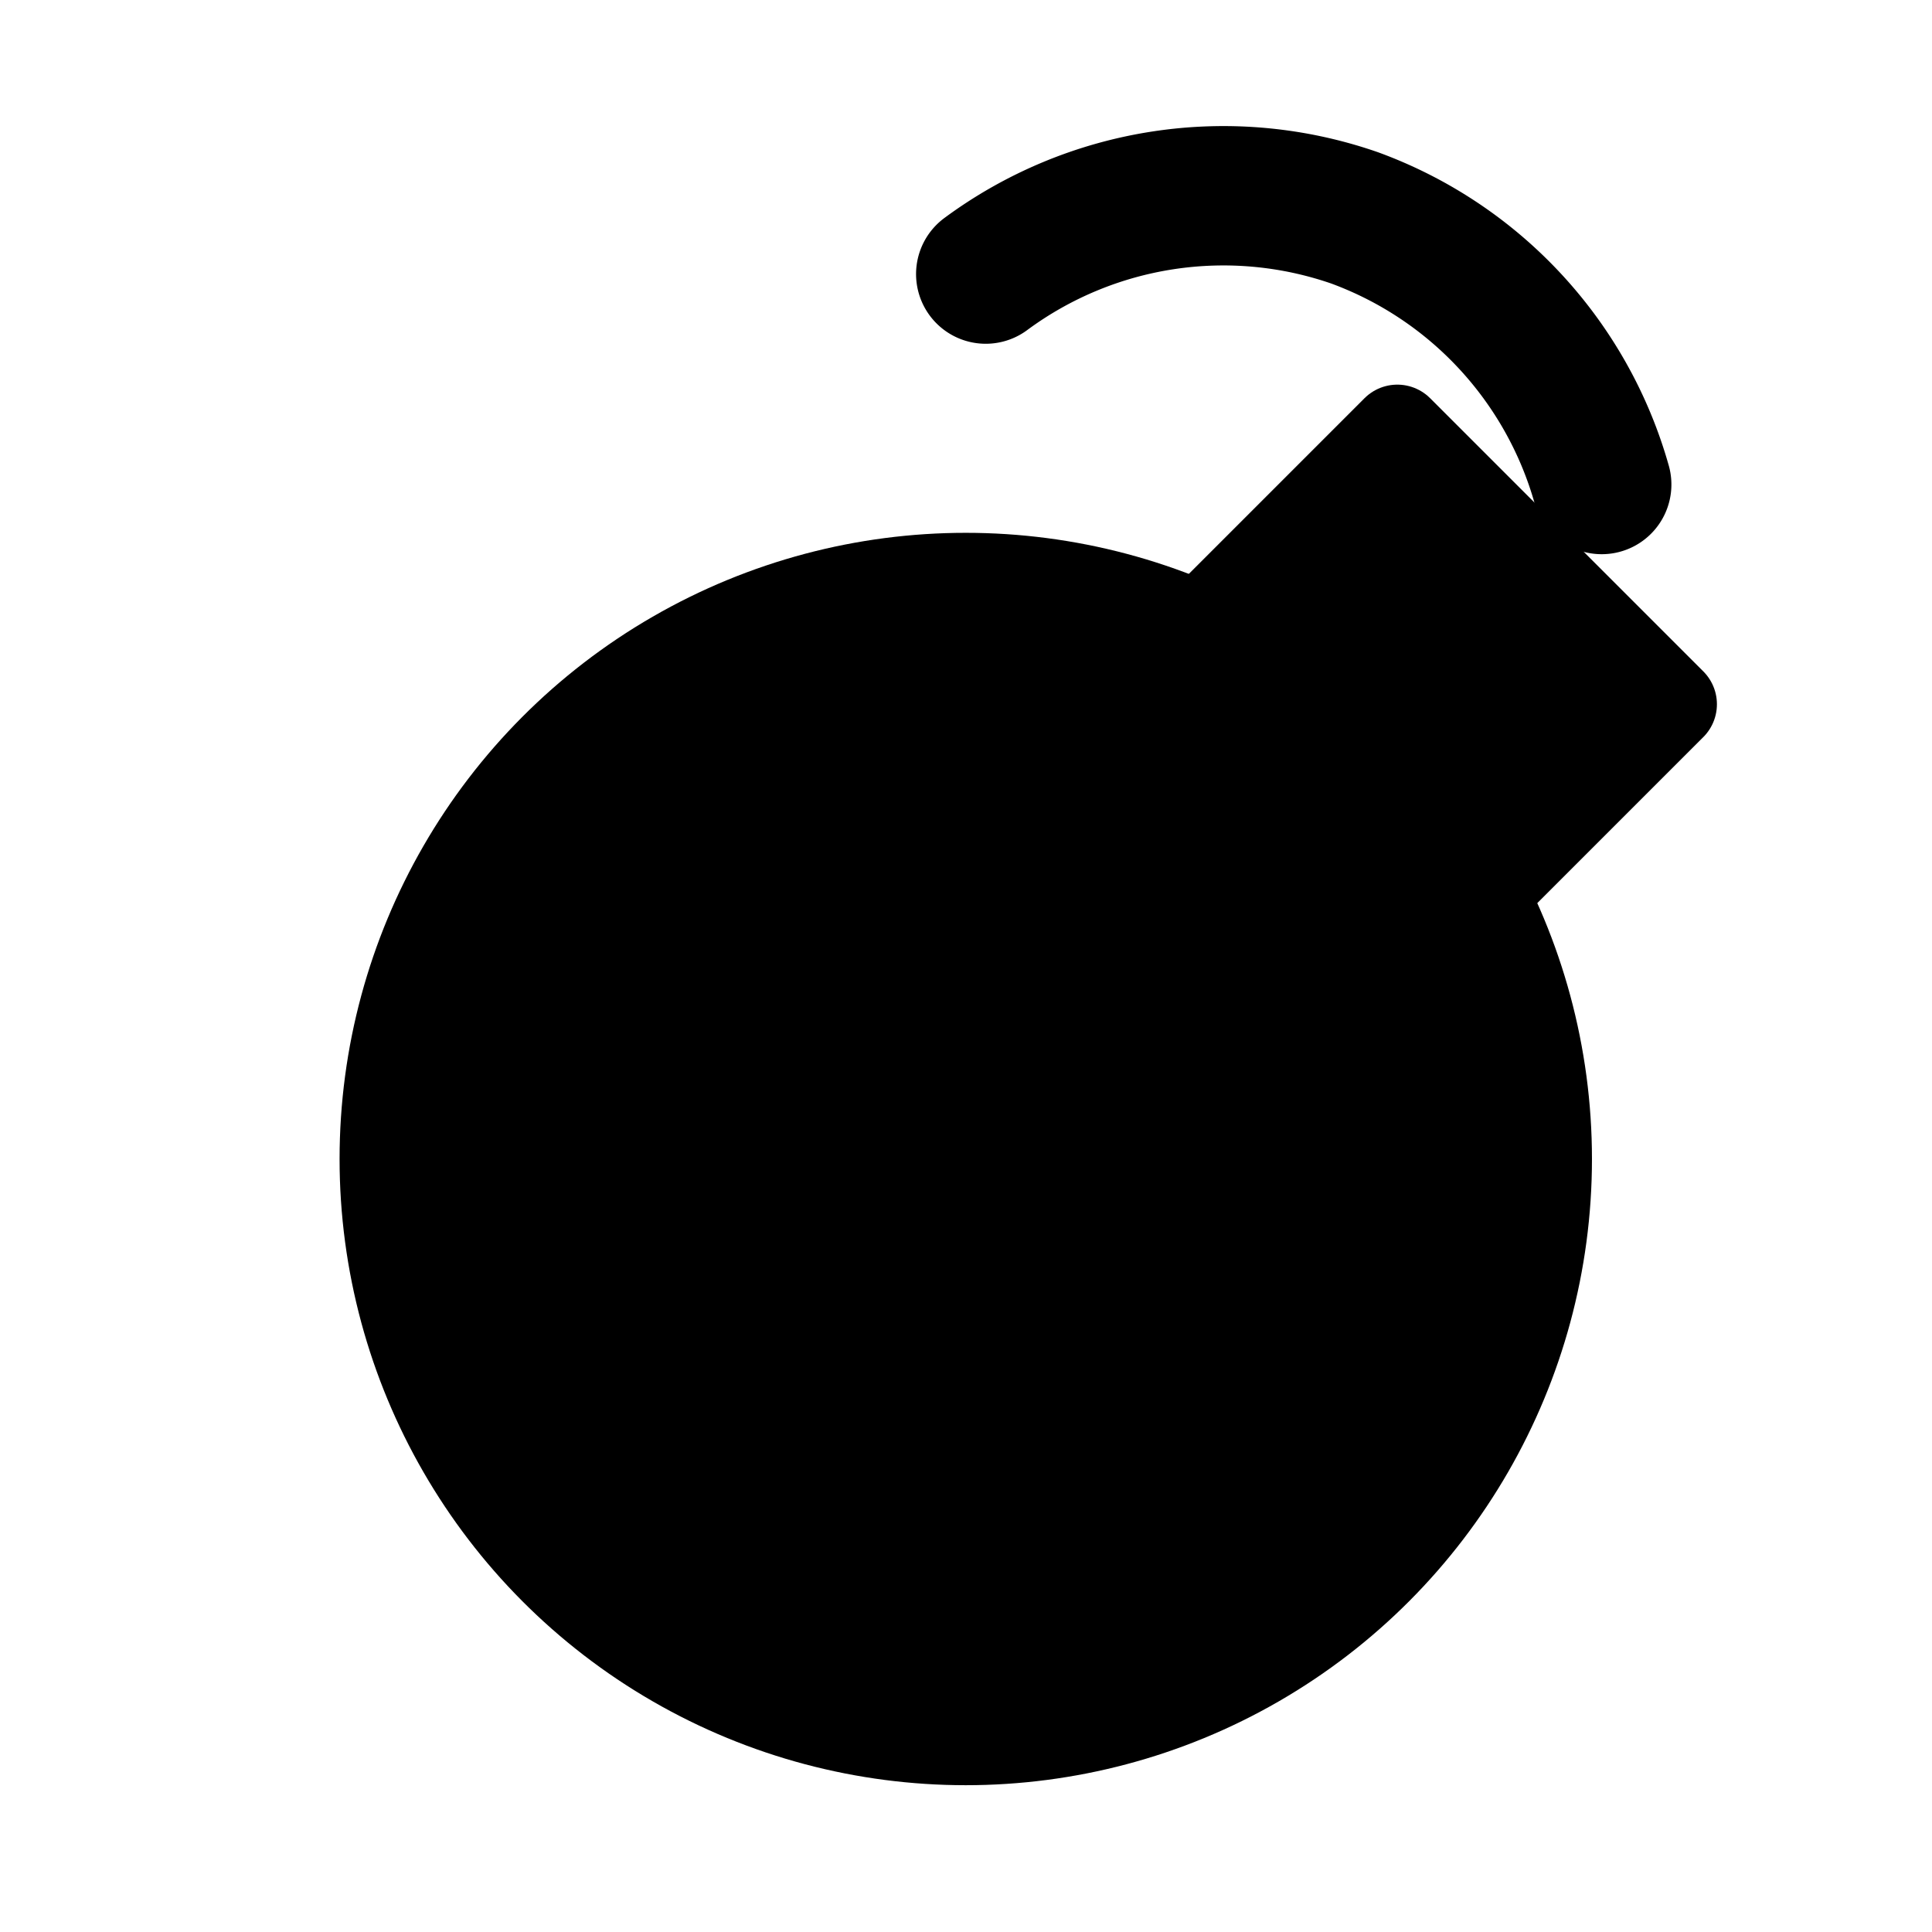
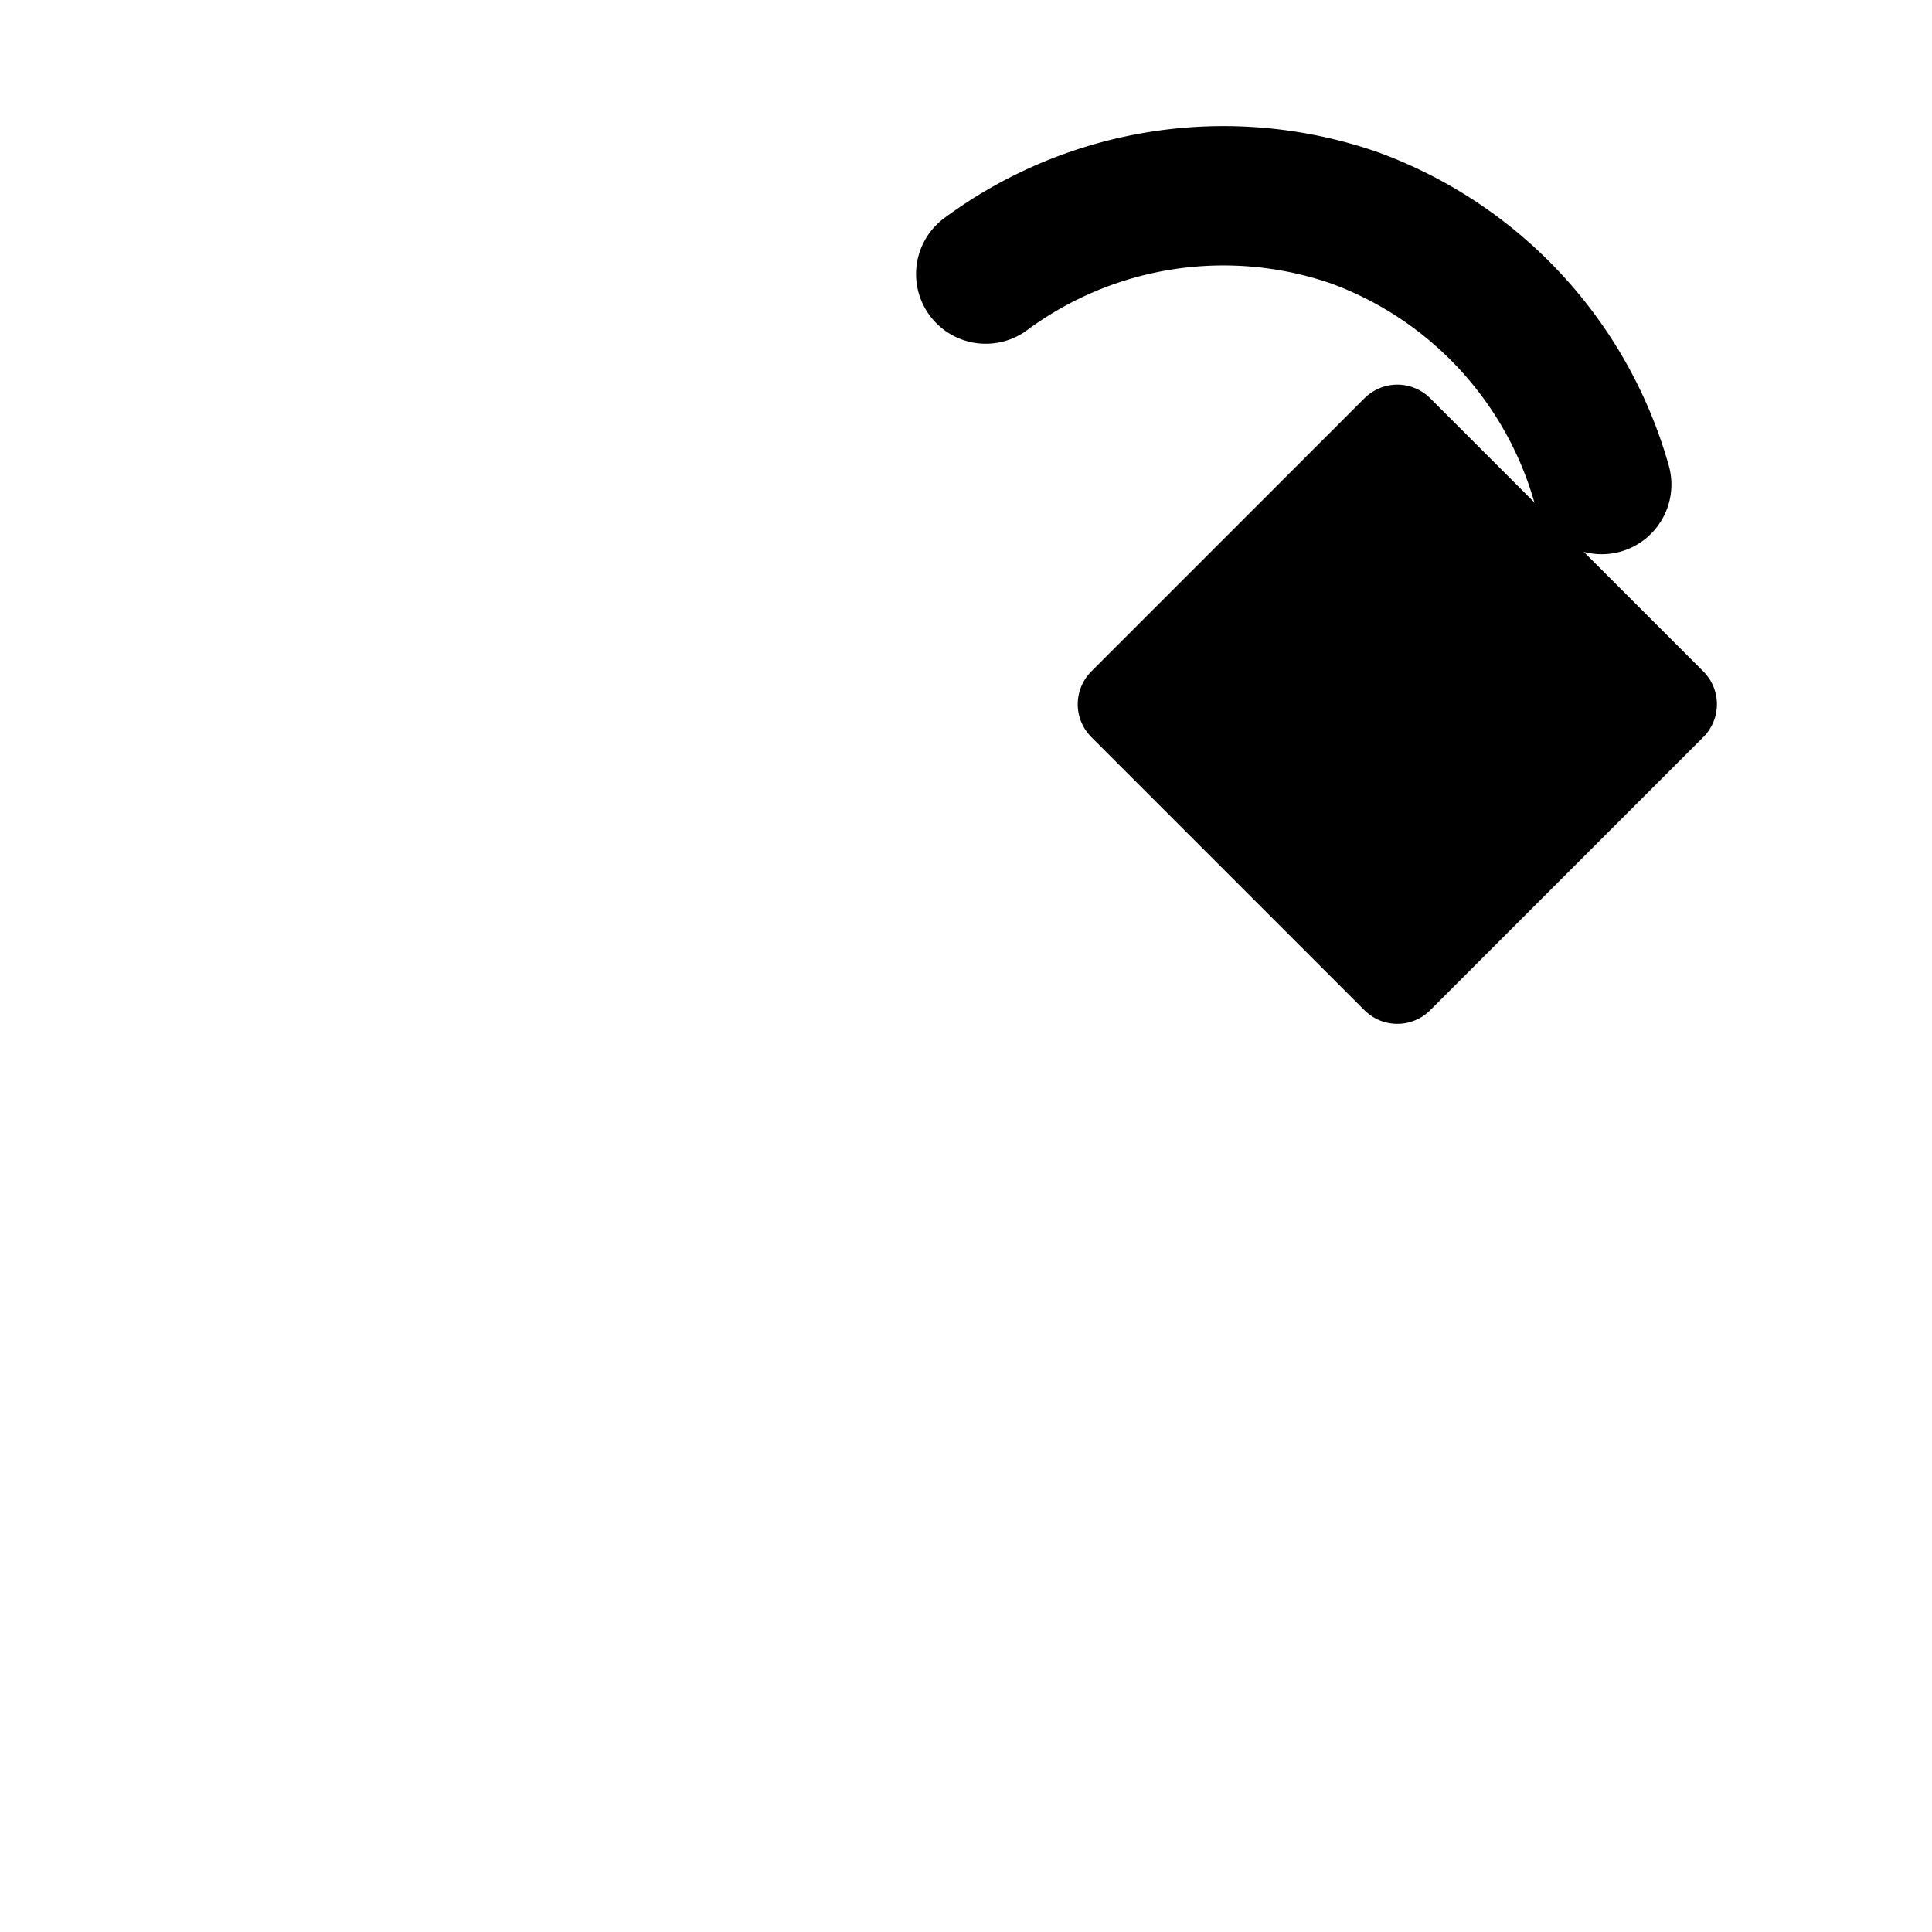
<svg xmlns="http://www.w3.org/2000/svg" viewBox="0 0 41.59 41.59" xml:space="preserve">
  <g stroke="#000" stroke-width="2" stroke-linecap="round" stroke-linejoin="round">
-     <circle cx="20.79" cy="24.95" r="12.48" />
    <path d="m30.08 9.28 5.88 5.88-5.88 5.88-5.88-5.88z" />
    <path d="M34.48 10.43a8.6 8.6 0 0 0-5.32-5.74 8.61 8.61 0 0 0-7.94 1.21" stroke-width="3" fill="none" />
  </g>
</svg>